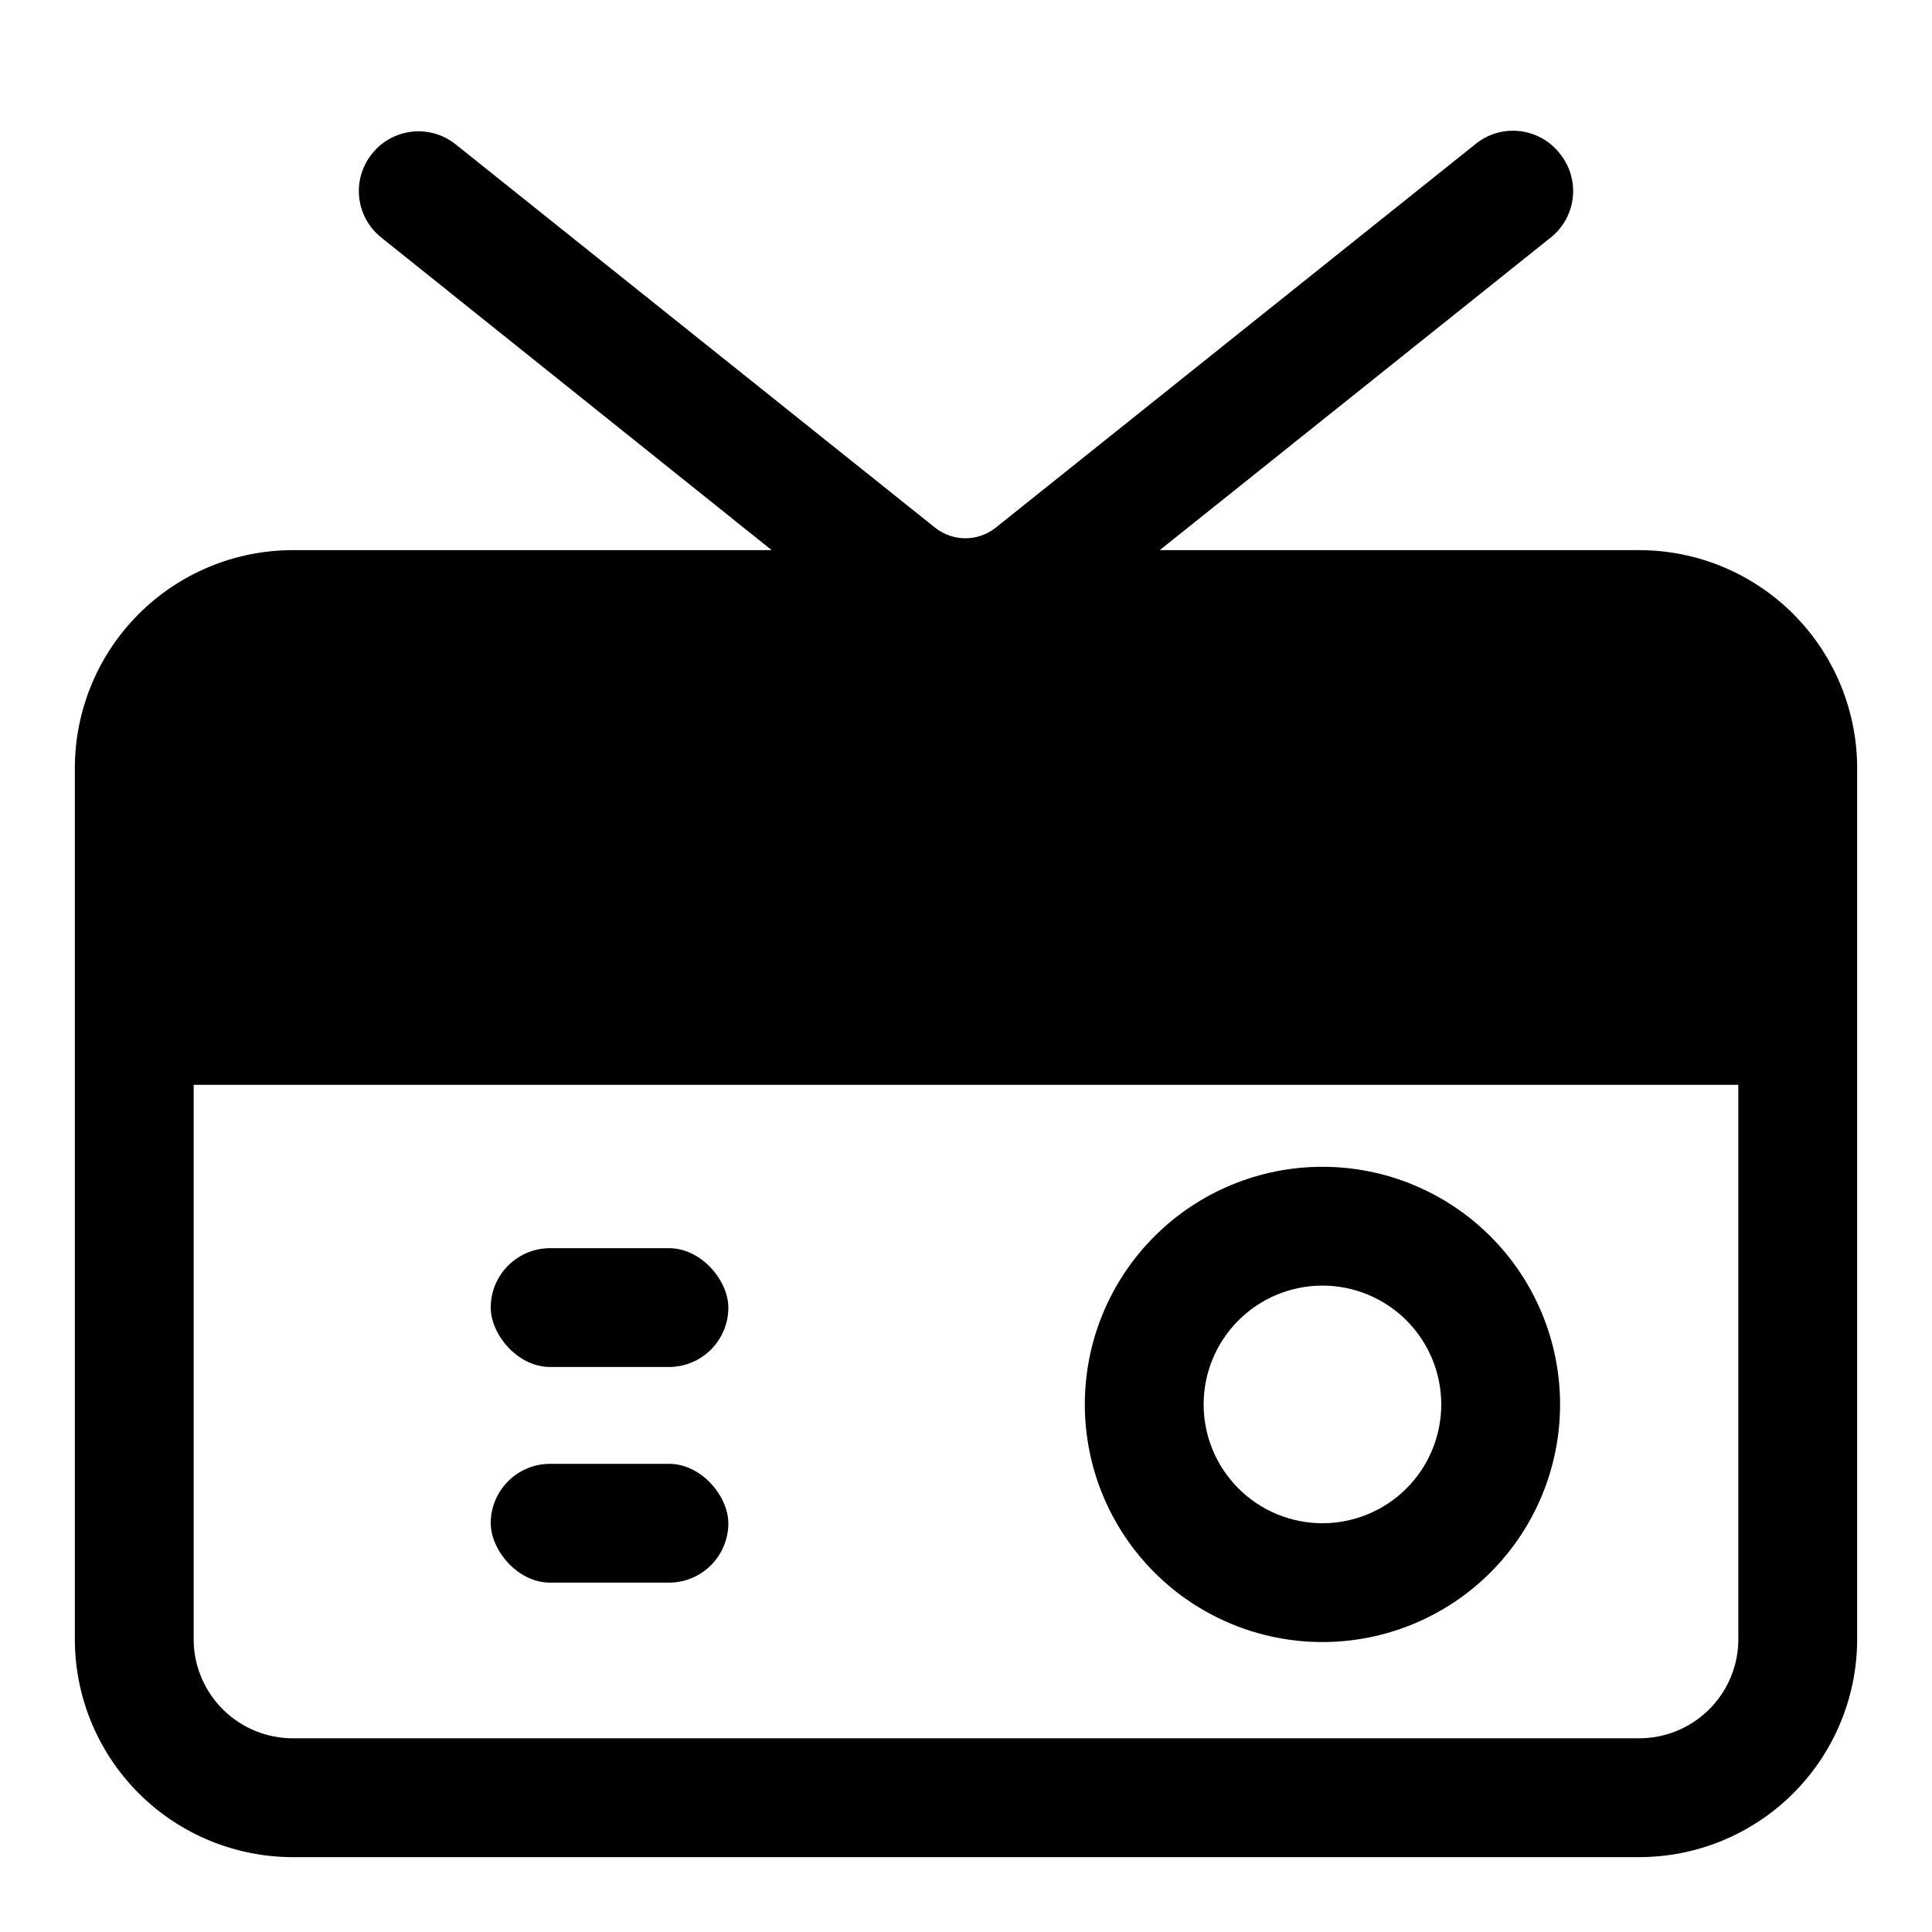
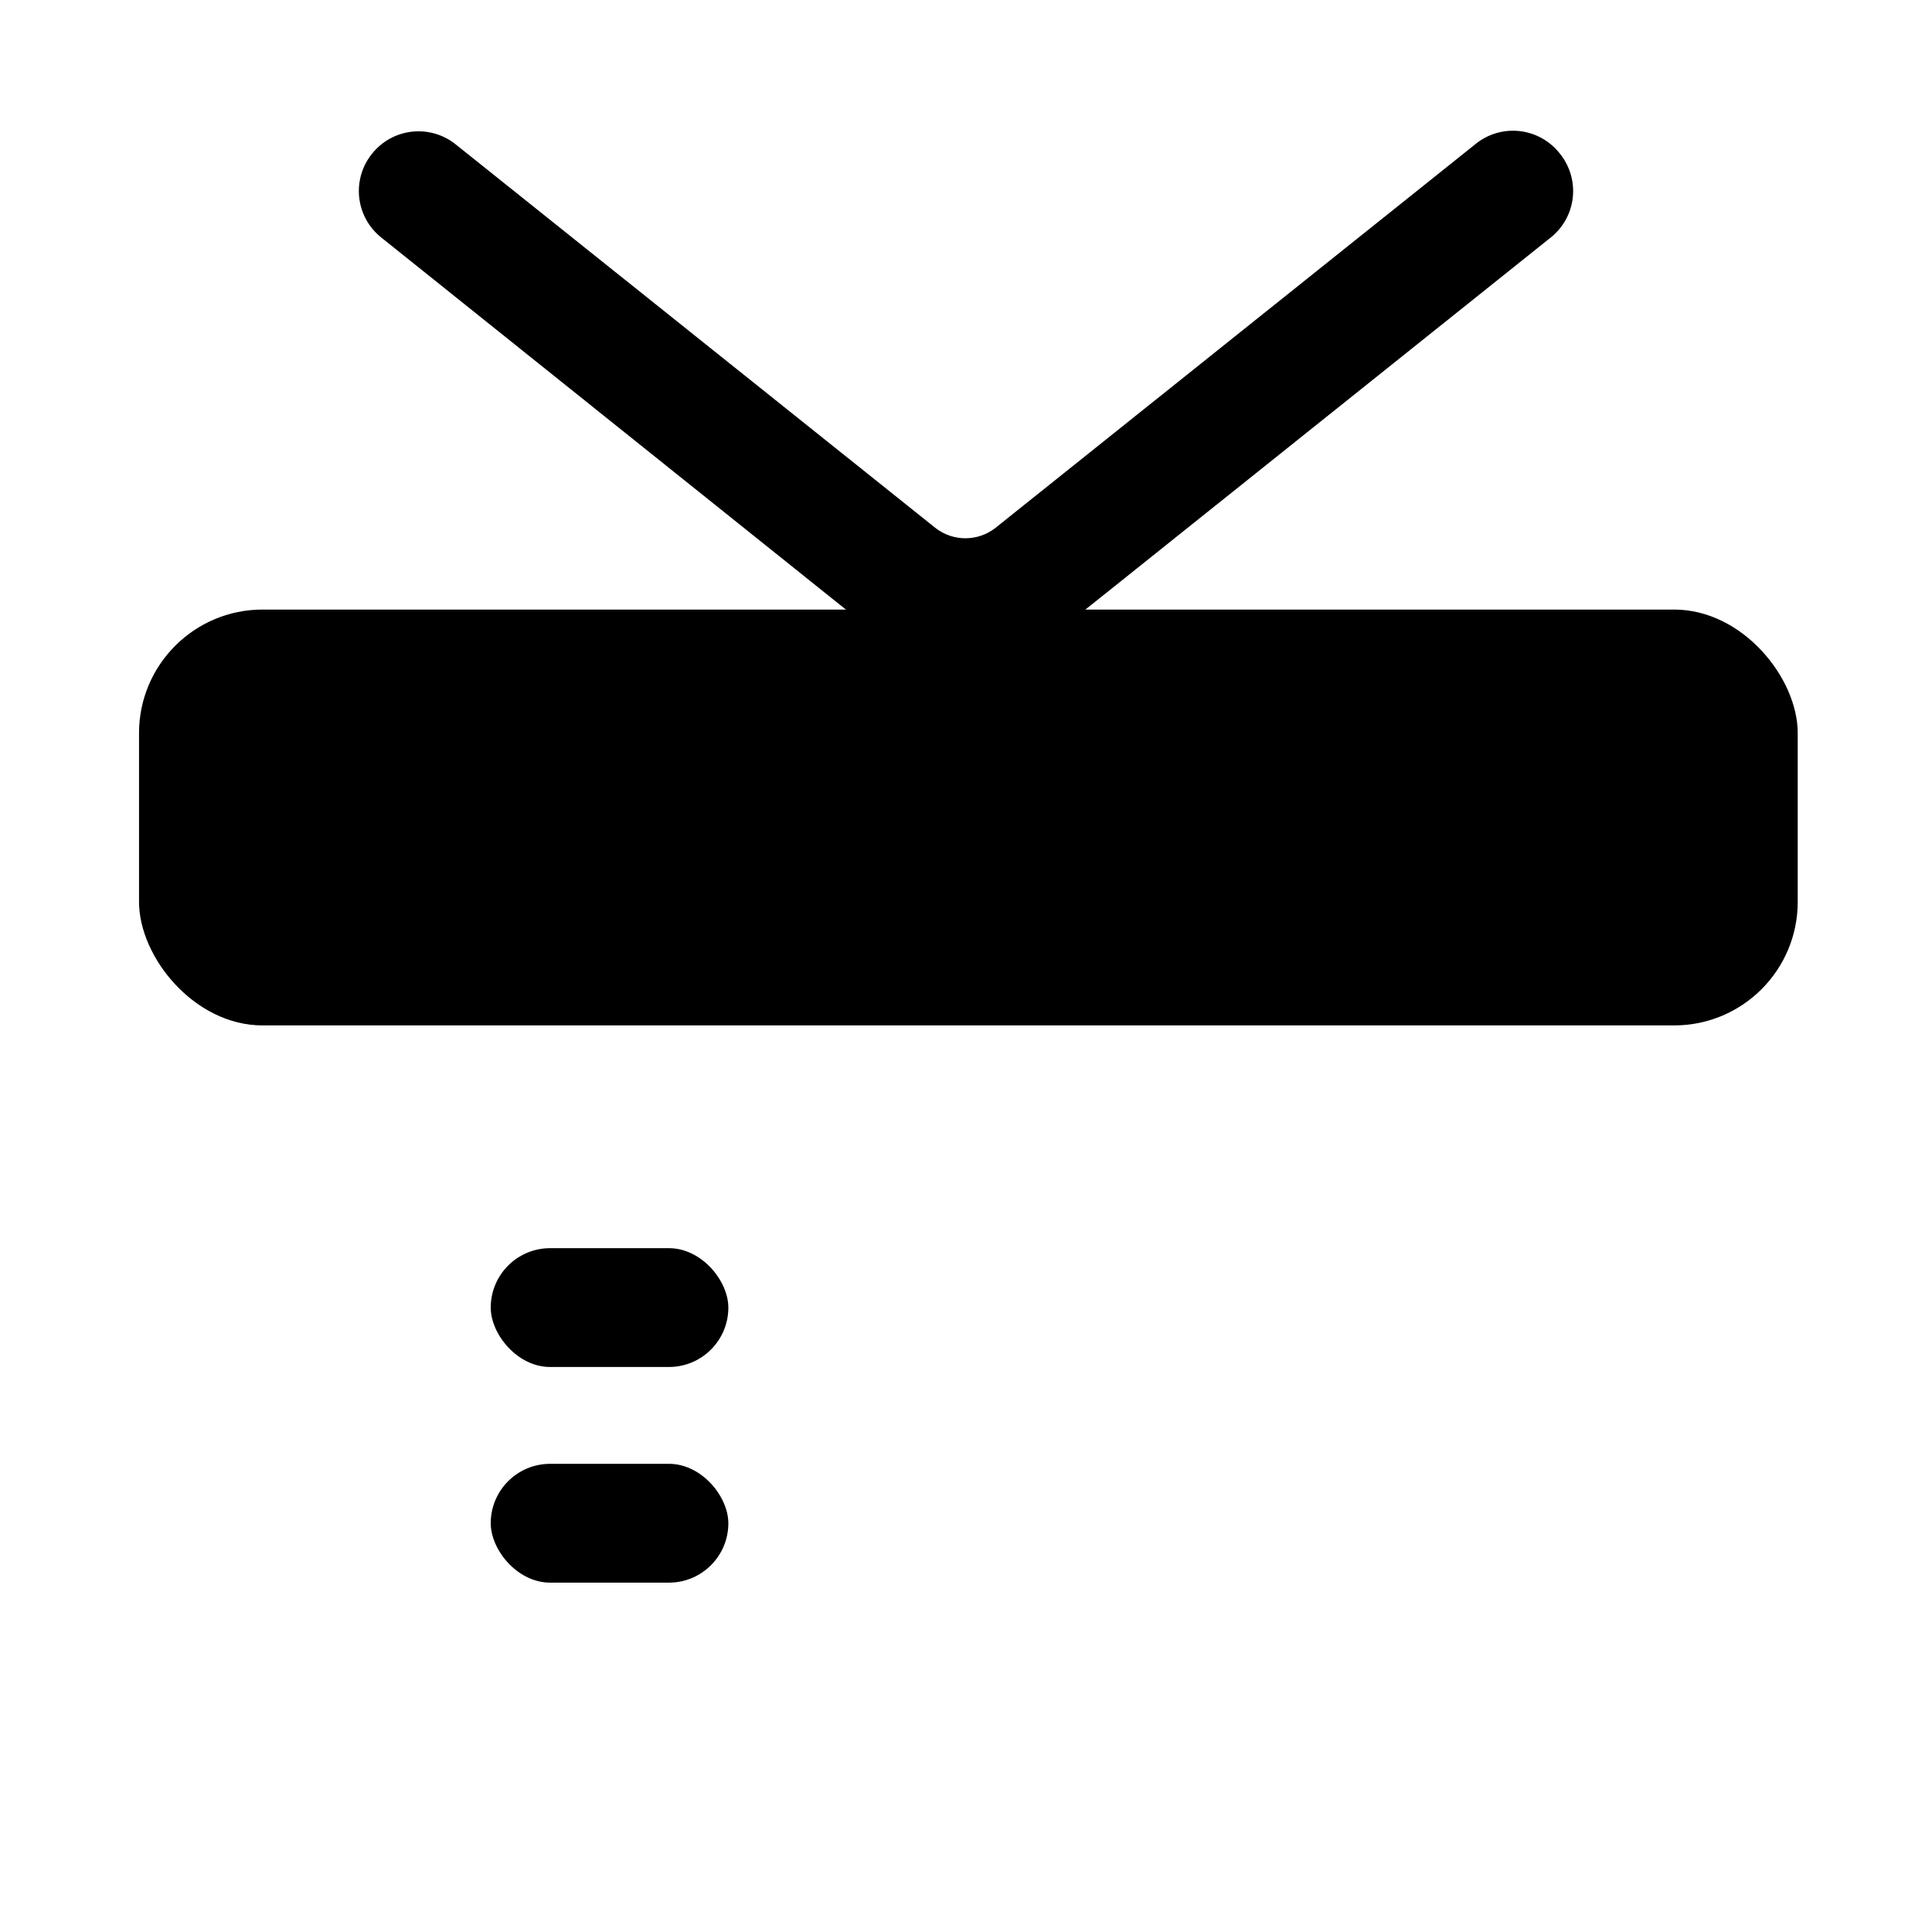
<svg xmlns="http://www.w3.org/2000/svg" fill="#000000" width="800px" height="800px" version="1.1" viewBox="144 144 512 512">
  <g>
-     <path d="m494.46 579.16c-16.699 0-32.719-6.633-44.527-18.445-11.812-11.809-18.445-27.828-18.445-44.527 0-16.703 6.633-32.723 18.445-44.531 11.809-11.812 27.828-18.445 44.527-18.445 16.703 0 32.723 6.633 44.531 18.445 11.812 11.809 18.445 27.828 18.445 44.531 0 16.699-6.633 32.719-18.445 44.527-11.809 11.812-27.828 18.445-44.531 18.445zm0-94.465v0.004c-8.348 0-16.359 3.316-22.262 9.223-5.906 5.902-9.223 13.914-9.223 22.266 0 8.348 3.316 16.359 9.223 22.262 5.902 5.906 13.914 9.223 22.262 9.223 8.352 0 16.363-3.316 22.266-9.223 5.906-5.902 9.223-13.914 9.223-22.262 0-8.352-3.316-16.363-9.223-22.266-5.902-5.906-13.914-9.223-22.266-9.223z" />
-     <path d="m578.38 636.16h-356.76c-15.188 0-29.766-5.981-40.578-16.645-10.816-10.668-16.996-25.164-17.203-40.352v-230.96c-0.168-15.434 5.848-30.289 16.699-41.262 10.855-10.973 25.648-17.148 41.082-17.148h356.76c15.434 0 30.227 6.176 41.082 17.148 10.852 10.973 16.867 25.828 16.699 41.262v230.96c-0.207 15.188-6.387 29.684-17.199 40.352-10.816 10.664-25.395 16.645-40.582 16.645zm-356.76-314.88c-7.082 0-13.867 2.856-18.816 7.922-4.949 5.07-7.644 11.918-7.477 19v230.96c0.207 6.836 3.066 13.324 7.977 18.086 4.906 4.762 11.48 7.426 18.316 7.422h356.76c6.84 0.004 13.41-2.66 18.32-7.422 4.906-4.762 7.766-11.25 7.973-18.086v-230.96c0.168-7.082-2.527-13.93-7.477-19-4.949-5.066-11.734-7.922-18.816-7.922z" />
    <path d="m400 318.6c-10.078-0.016-19.852-3.457-27.711-9.762l-127.21-101.86c-3.293-2.602-5.406-6.406-5.879-10.574-0.473-4.168 0.734-8.352 3.359-11.625 2.602-3.289 6.406-5.406 10.574-5.879 4.168-0.473 8.352 0.734 11.625 3.359l127.21 101.71c4.641 3.57 11.105 3.57 15.746 0l127.21-101.71c3.289-2.723 7.547-3.996 11.789-3.519 4.246 0.477 8.117 2.656 10.723 6.039 2.625 3.273 3.836 7.457 3.363 11.625-0.473 4.168-2.59 7.973-5.879 10.574l-127.21 101.71c-7.84 6.359-17.613 9.859-27.707 9.918z" />
    <path d="m289.79 474.78h31.488c8.695 0 15.742 8.695 15.742 15.742 0 8.695-7.051 15.742-15.742 15.742h-31.488c-8.695 0-15.742-8.695-15.742-15.742 0-8.695 7.051-15.742 15.742-15.742z" />
    <path d="m289.79 531.93h31.488c8.695 0 15.742 8.695 15.742 15.742 0 8.695-7.051 15.742-15.742 15.742h-31.488c-8.695 0-15.742-8.695-15.742-15.742 0-8.695 7.051-15.742 15.742-15.742z" />
-     <path d="m180.84 400h439.57v31.488h-439.57z" />
    <path d="m213.59 305.54h374.08c18.086 0 32.746 18.086 32.746 32.746v44.715c0 18.086-14.66 32.746-32.746 32.746h-374.08c-18.086 0-32.746-18.086-32.746-32.746v-44.715c0-18.086 14.66-32.746 32.746-32.746z" />
  </g>
</svg>